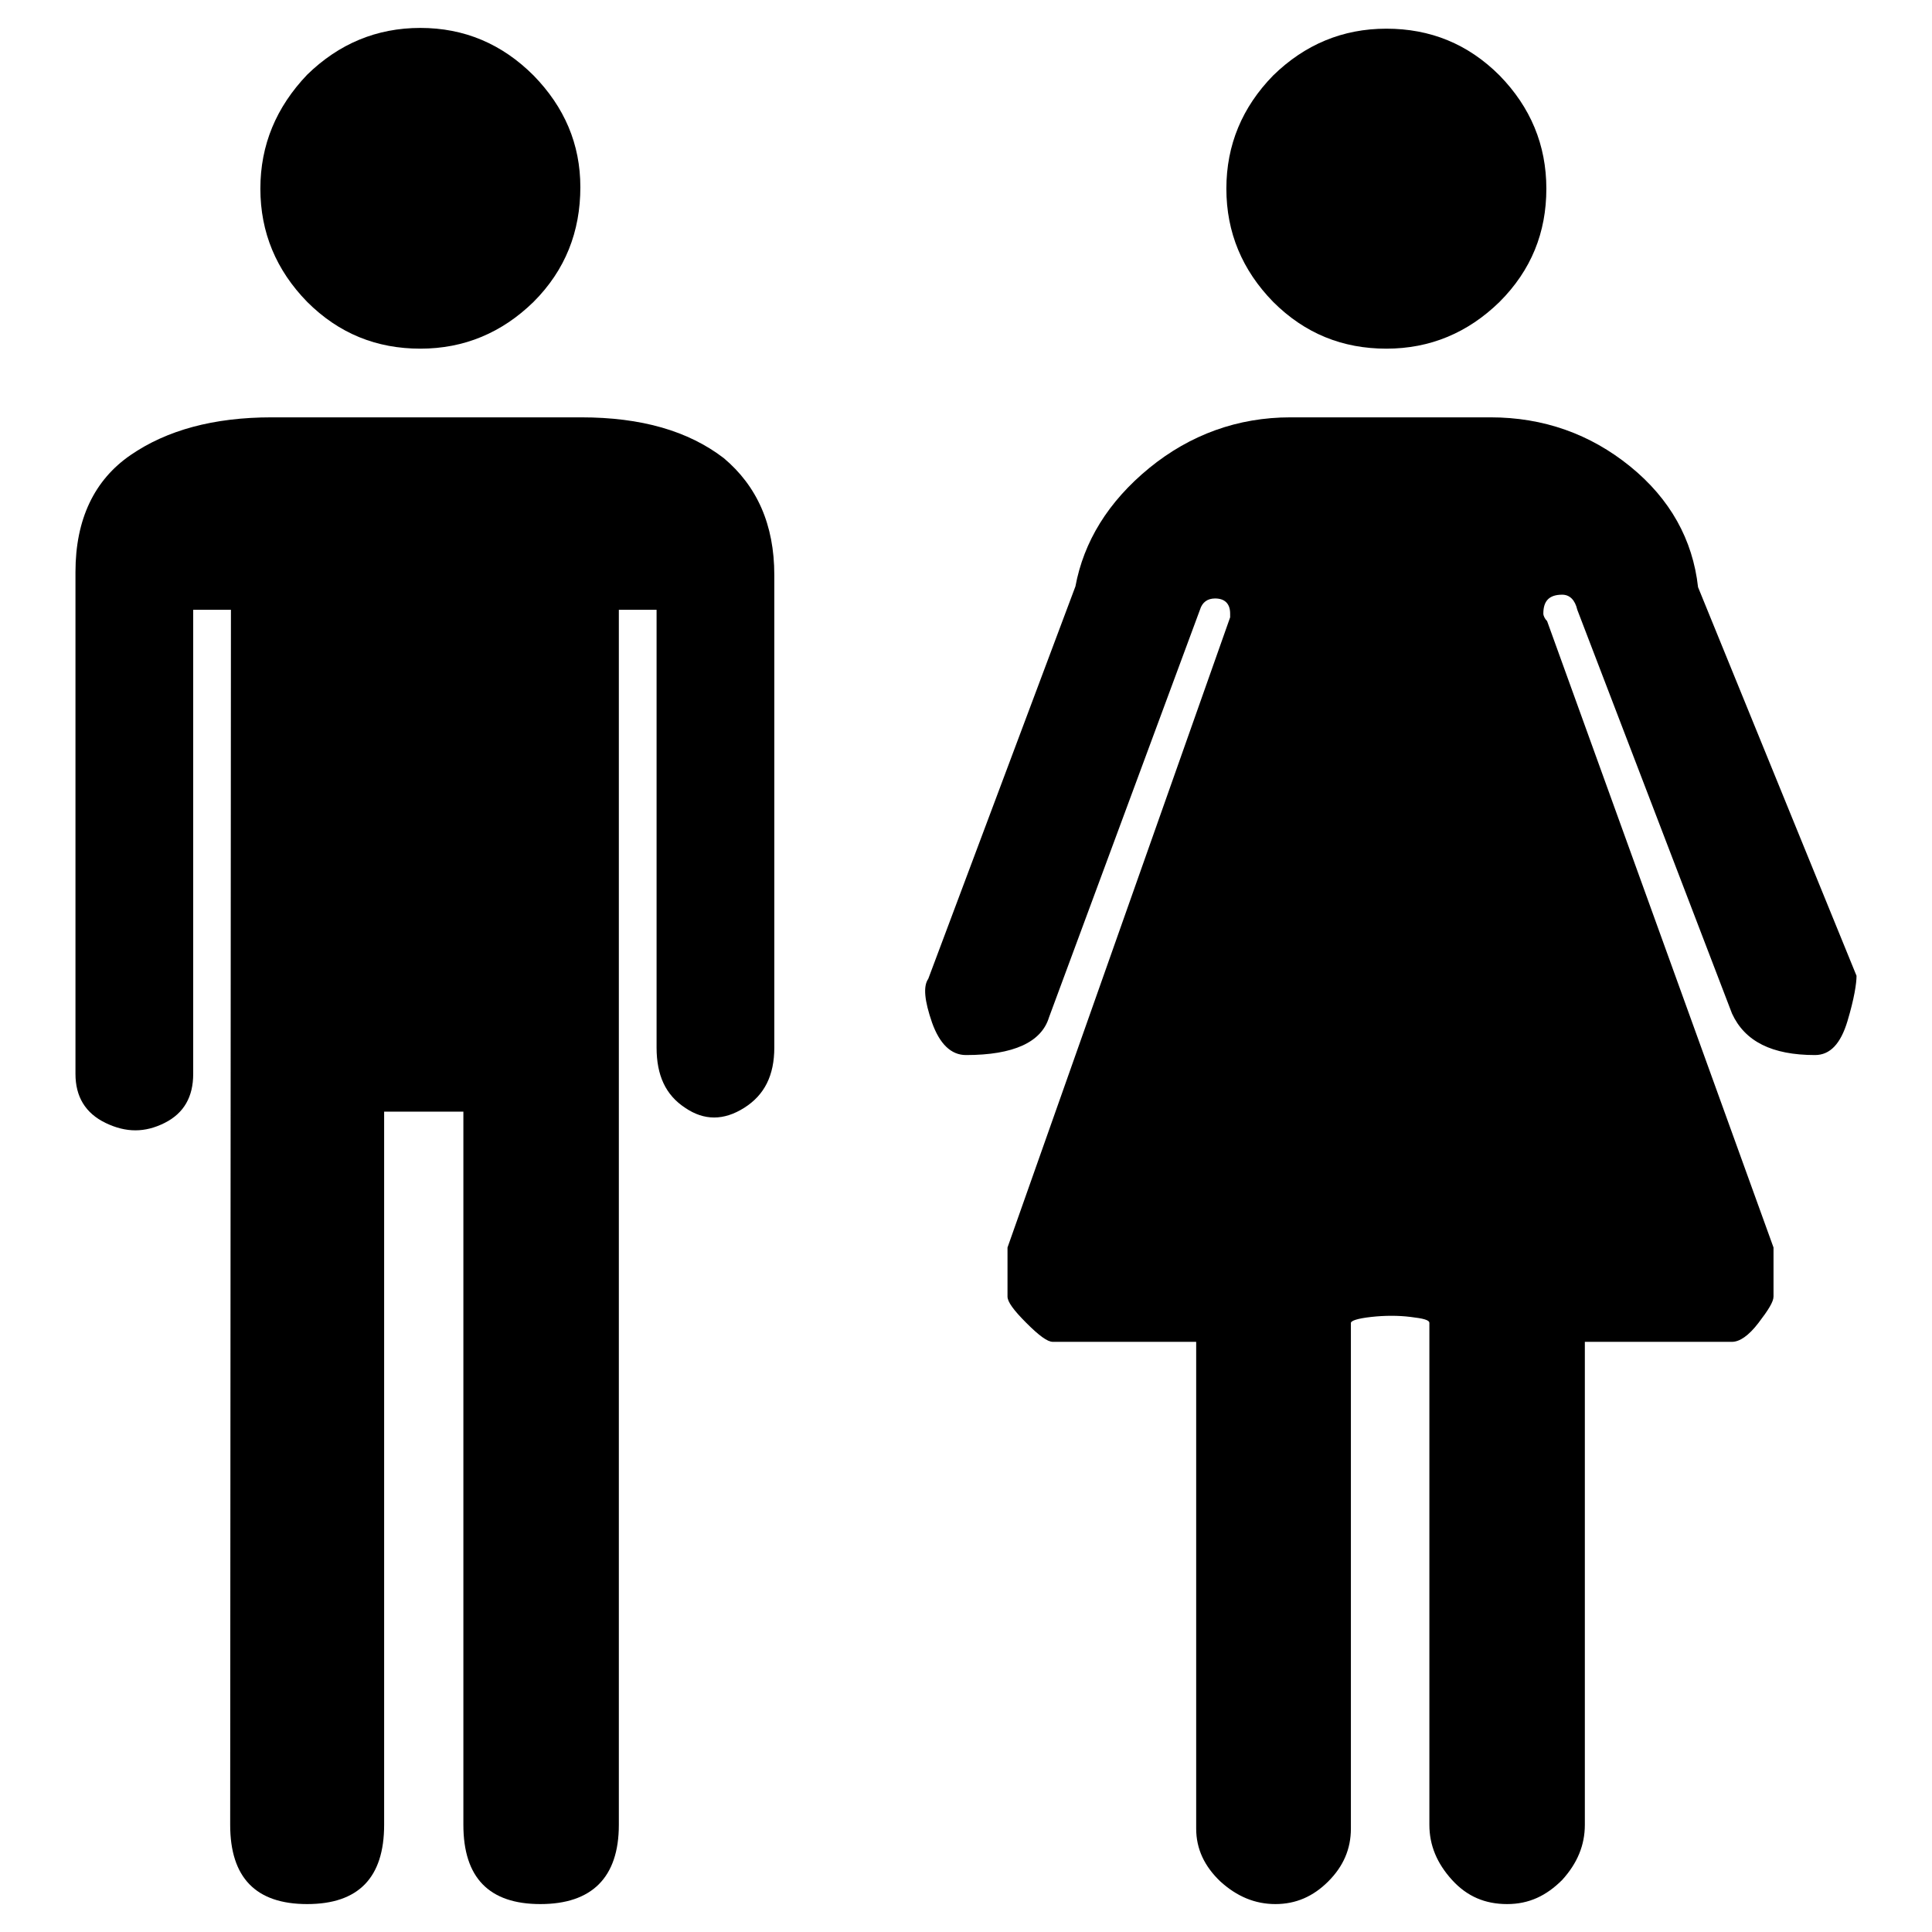
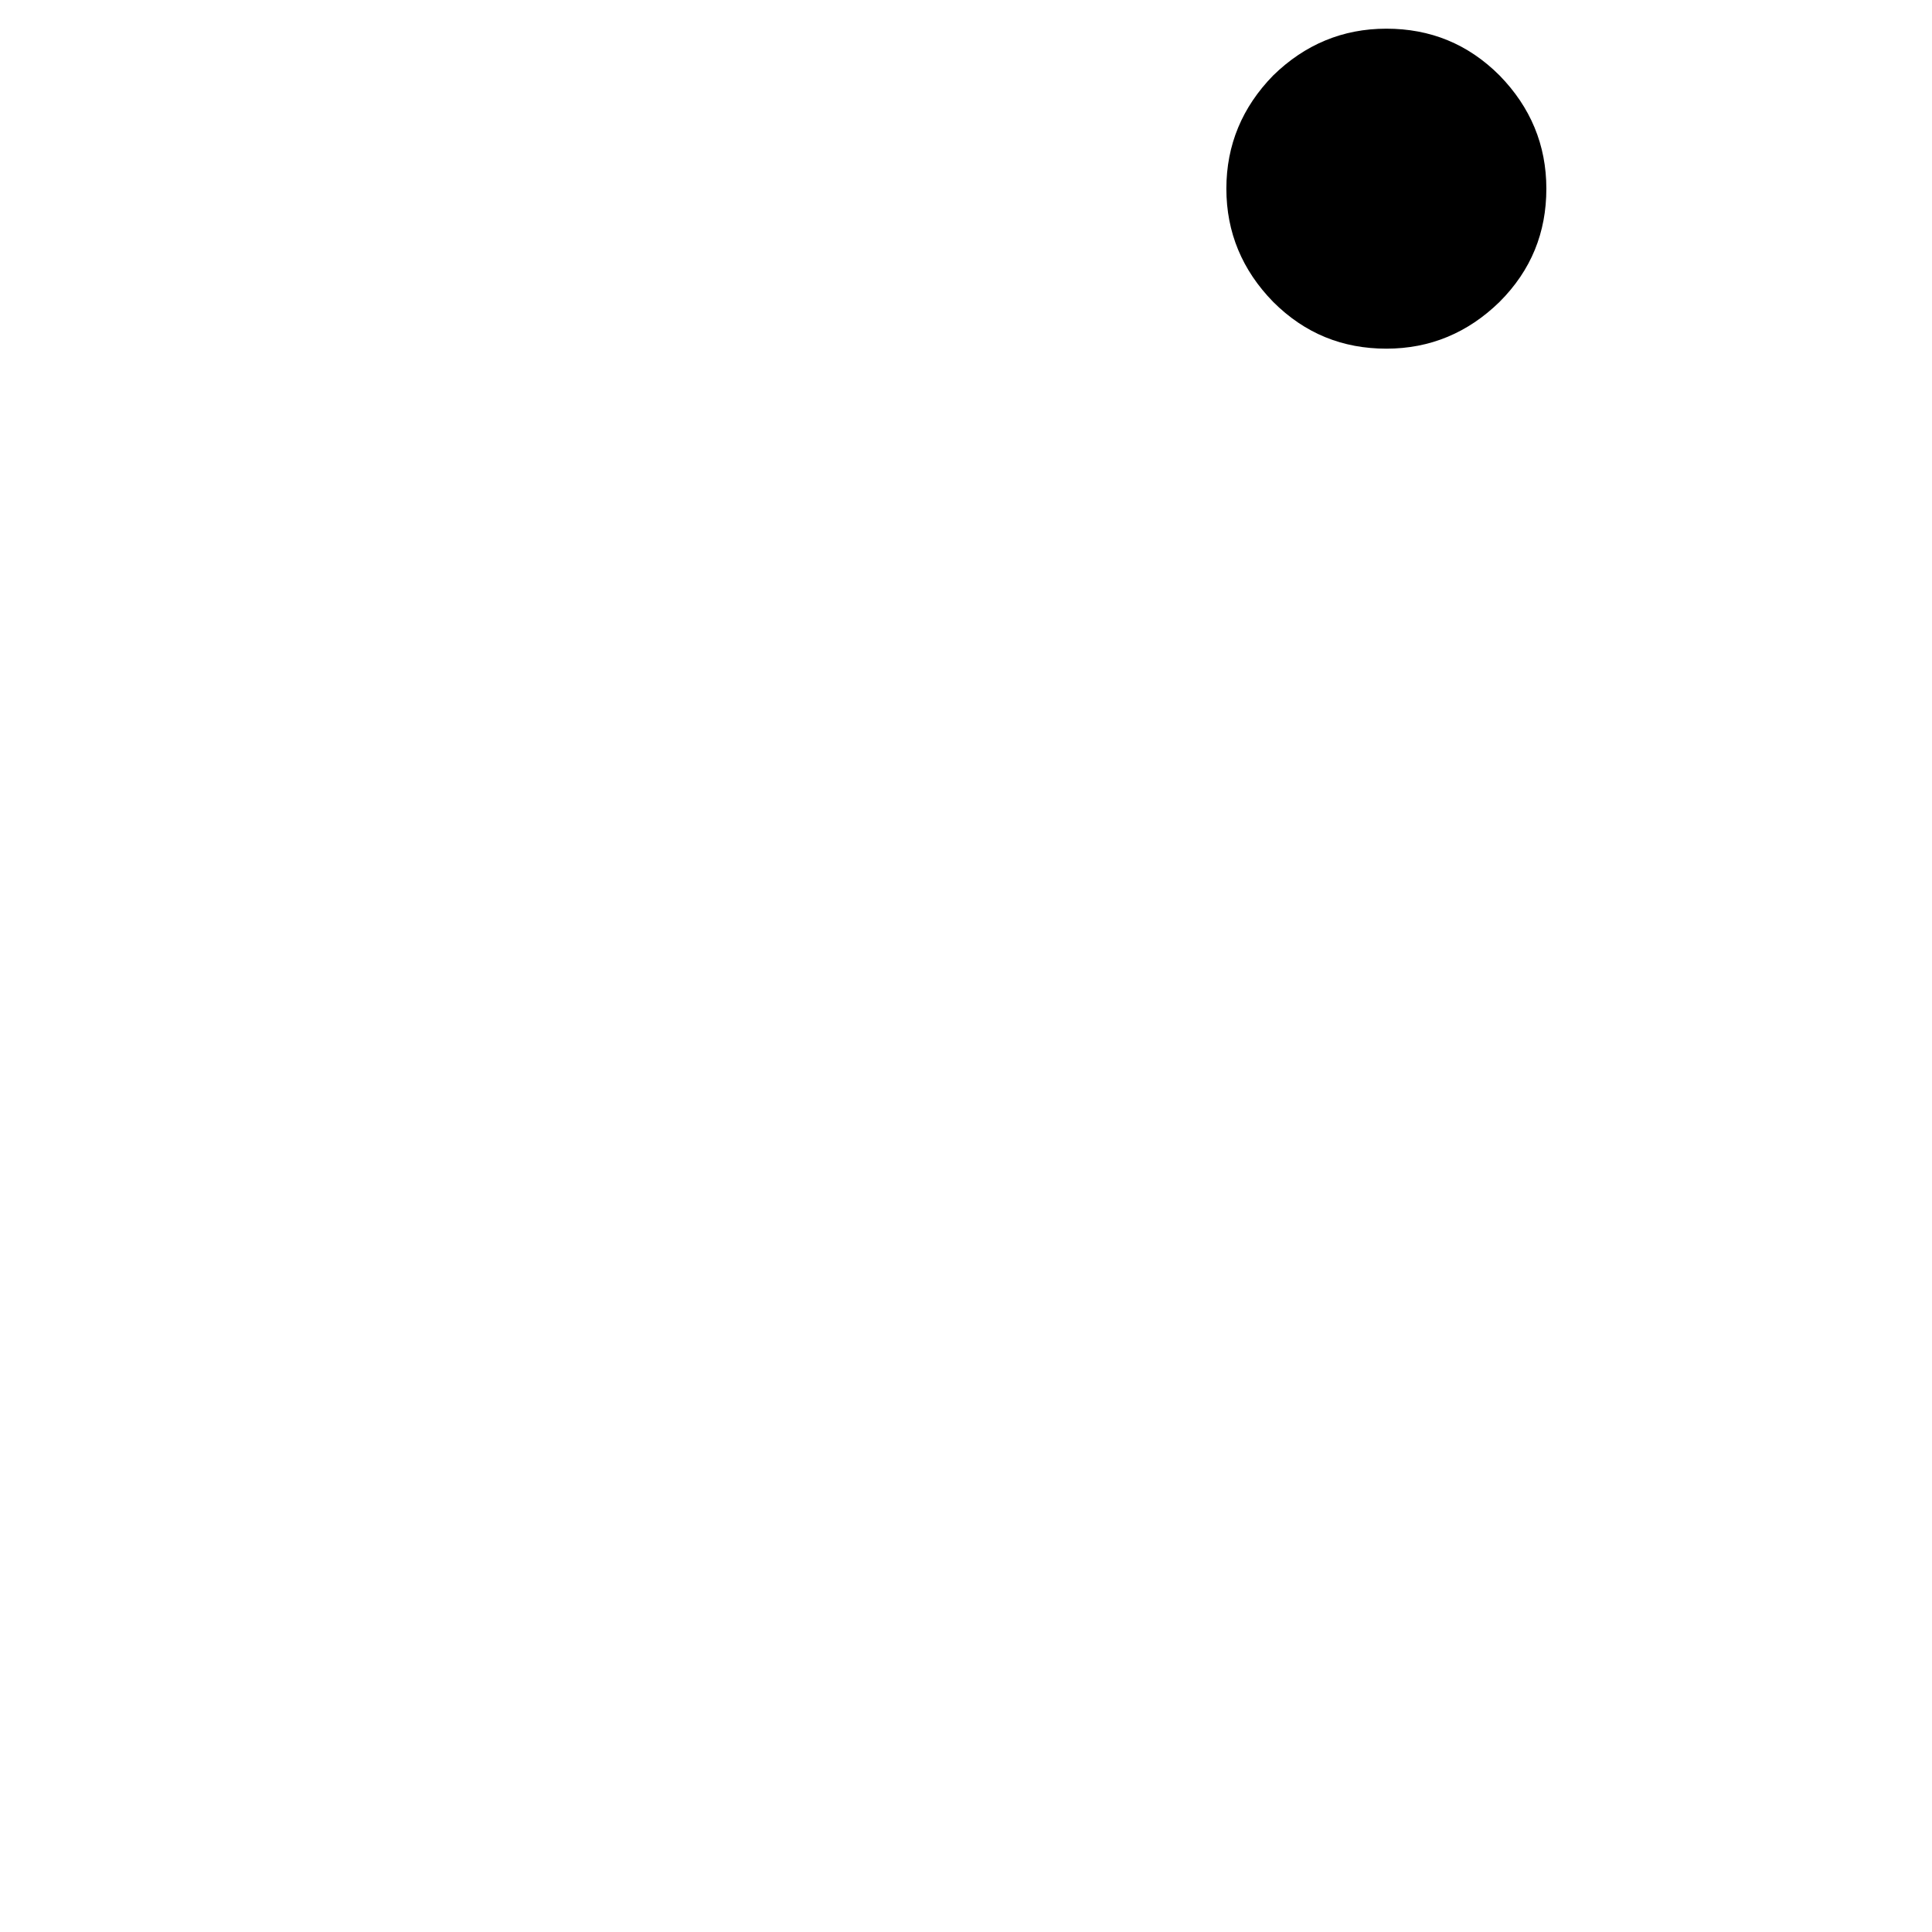
<svg xmlns="http://www.w3.org/2000/svg" version="1.1" x="0px" y="0px" viewBox="0 0 256 256" enable-background="new 0 0 256 256" xml:space="preserve">
  <g>
    <g>
      <g>
-         <path fill="#000000" d="M30.5,241.8c0,7,3.4,10.5,10.2,10.5c6.8,0,10.2-3.5,10.2-10.5v-94.5h10.5v94.5c0,7,3.4,10.5,10.2,10.5S82,248.8,82,241.8v-161h5v58c0,3.7,1.2,6.3,3.8,8c2.5,1.7,5.1,1.7,7.8,0c2.7-1.7,4-4.3,4-8V76.2c0-6.7-2.3-11.8-6.7-15.5C91.2,57.1,85,55.3,77,55.3H36c-7.7,0-13.9,1.7-18.7,5c-4.8,3.3-7.3,8.5-7.3,15.5v66.5c0,3,1.3,5.2,4,6.5c2.7,1.3,5.2,1.3,7.8,0s3.8-3.5,3.8-6.5V80.8h5L30.5,241.8L30.5,241.8z" />
-         <path fill="#000000" d="M235,165.3l-30-83c-0.3-0.3-0.5-0.7-0.5-1c0-1.7,0.8-2.5,2.5-2.5c1,0,1.7,0.7,2,2l20.5,53.5c1.7,3.7,5.3,5.5,11,5.5c2,0,3.4-1.5,4.3-4.5s1.2-5,1.2-6l-21-51.5c-0.7-6.3-3.7-11.7-9-16c-5.3-4.3-11.5-6.5-18.5-6.5H171c-7,0-13.3,2.3-18.7,6.7c-5.5,4.5-8.7,9.8-9.8,15.7l-19.5,52c-0.7,1-0.5,2.9,0.5,5.8c1,2.8,2.5,4.3,4.5,4.3c6.3,0,10-1.7,11-5l20-54c0.3-1,1-1.5,2-1.5c1.3,0,2,0.7,2,2v0.5l-29.5,83.5v6.5c0,0.7,0.8,1.8,2.5,3.5s2.8,2.5,3.5,2.5h19v64.5c0,2.7,1.1,5,3.2,7c2.2,2,4.6,3,7.3,3s5-1,7-3c2-2,3-4.3,3-7v-67c0-0.3,0.9-0.6,2.7-0.8s3.6-0.2,5.2,0c1.7,0.2,2.5,0.4,2.5,0.8v66.5c0,2.7,1,5.1,3,7.3c2,2.2,4.4,3.2,7.3,3.2s5.2-1.1,7.3-3.2c2-2.2,3-4.6,3-7.3v-64h19.5c1,0,2.2-0.8,3.5-2.5s2-2.8,2-3.5v-1.5v-2v-2L235,165.3L235,165.3z" />
-         <path fill="#000000" d="M34.5,25c0,5.8,2.1,10.8,6.2,15c4.2,4.2,9.2,6.2,15,6.2c5.8,0,10.8-2.1,15-6.2c4.2-4.2,6.2-9.3,6.2-15.2c0-5.7-2.1-10.6-6.2-14.8c-4.2-4.2-9.2-6.3-15-6.3c-5.8,0-10.8,2.1-15,6.2C36.6,14.2,34.5,19.2,34.5,25z" />
        <path fill="#000000" d="M162.5,25c0,5.8,2.1,10.8,6.2,15c4.2,4.2,9.2,6.2,15,6.2c5.8,0,10.8-2.1,15-6.2c4.2-4.2,6.2-9.2,6.2-15c0-5.8-2.1-10.8-6.2-15c-4.2-4.2-9.2-6.2-15-6.2c-5.8,0-10.8,2.1-15,6.2C164.6,14.2,162.5,19.2,162.5,25z" />
      </g>
      <g />
      <g />
      <g />
      <g />
      <g />
      <g />
      <g />
      <g />
      <g />
      <g />
      <g />
      <g />
      <g />
      <g />
      <g />
    </g>
  </g>
</svg>